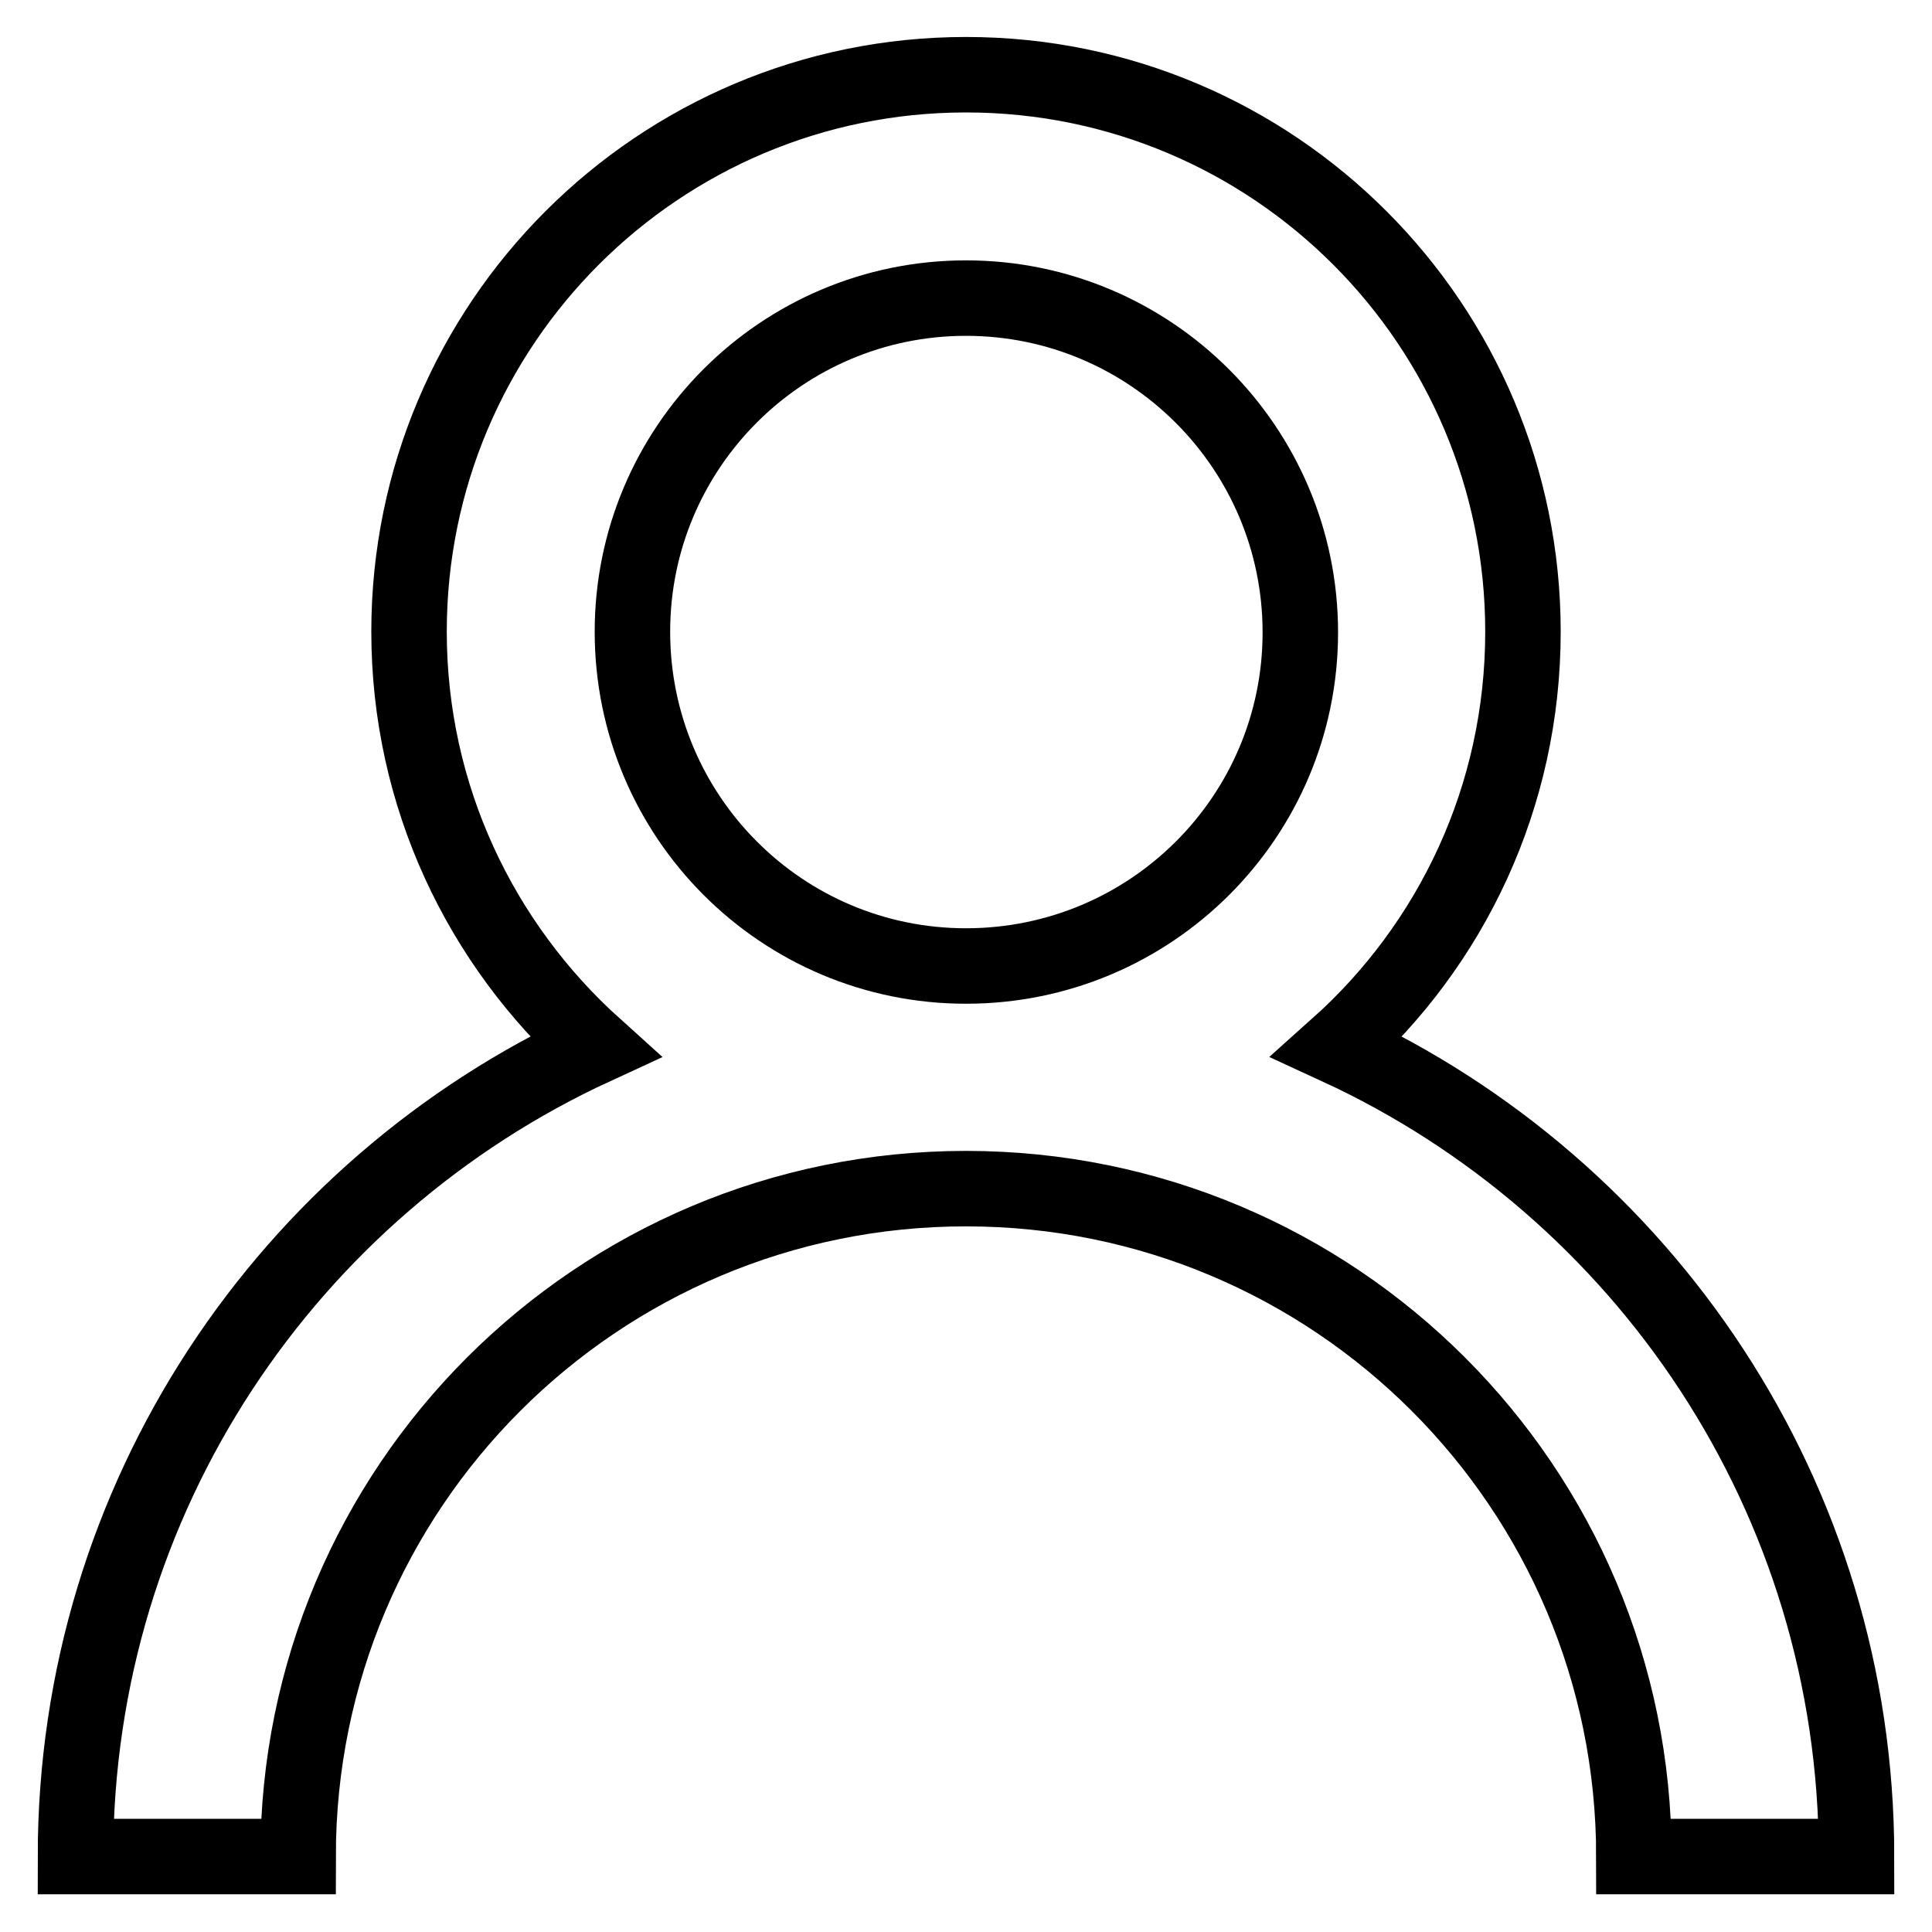
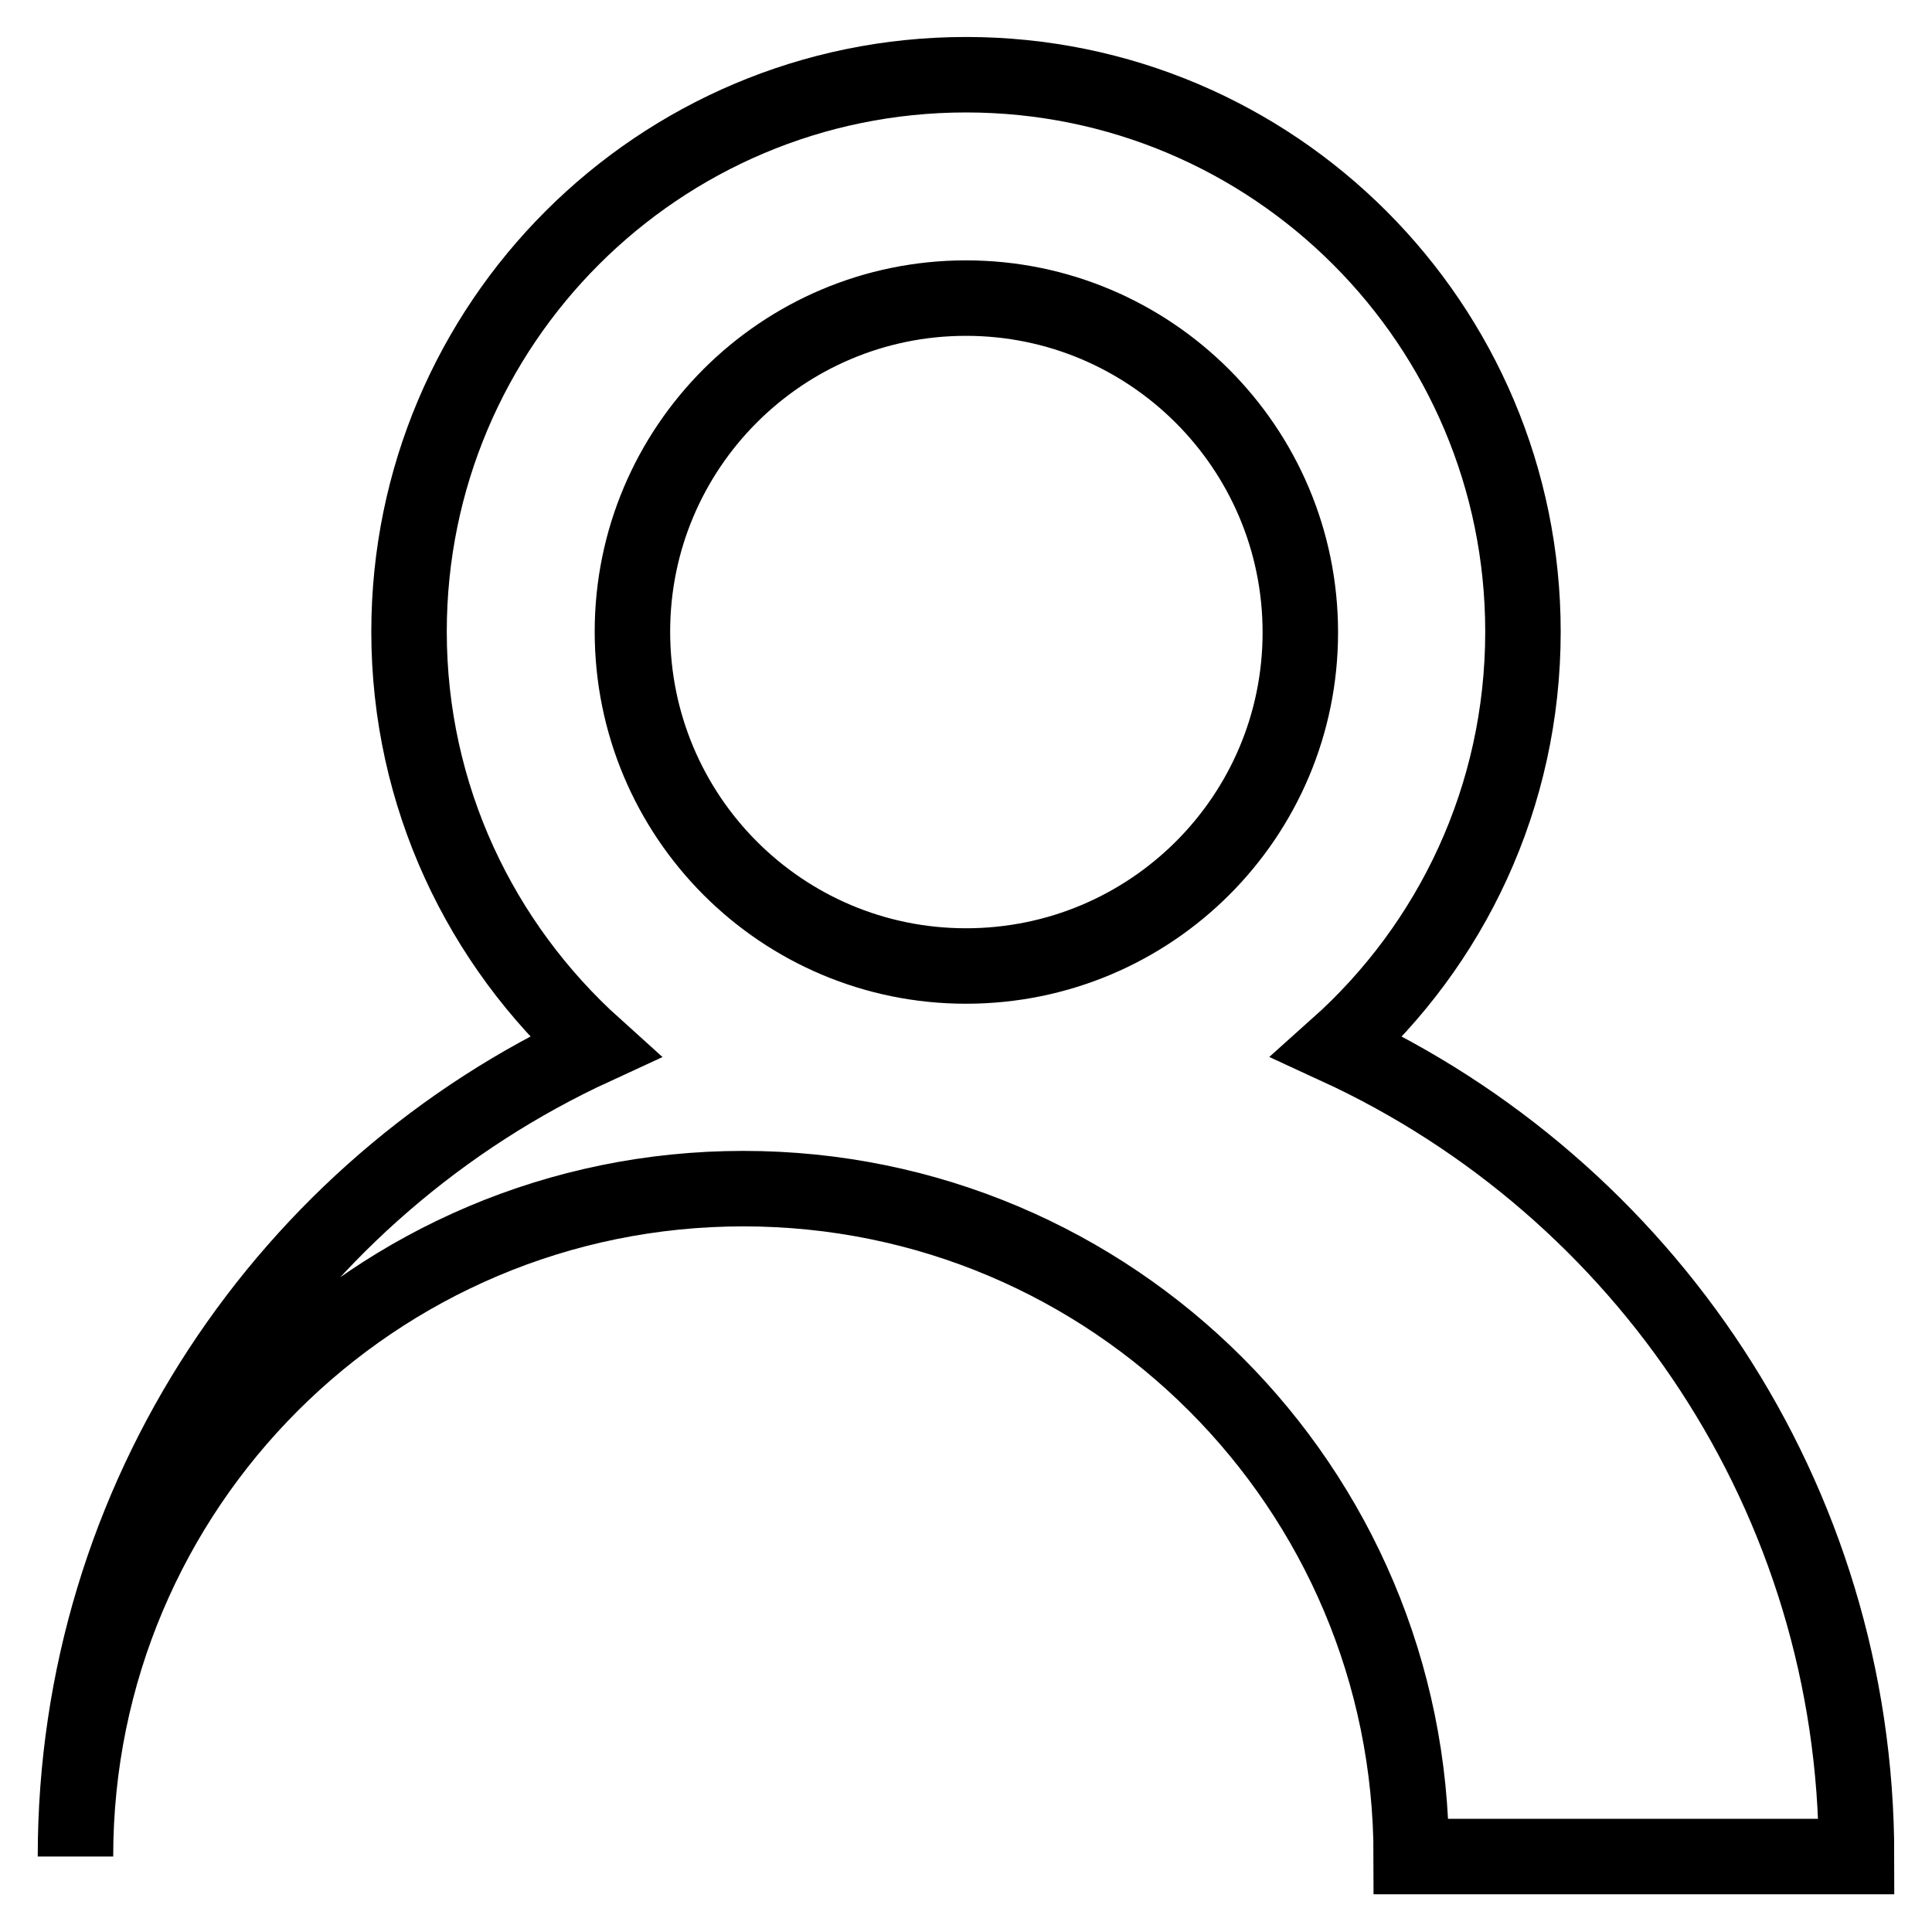
<svg xmlns="http://www.w3.org/2000/svg" version="1.1" x="0px" y="0px" viewBox="0 0 256 256" enable-background="new 0 0 256 256" xml:space="preserve">
  <g>
    <g>
-       <path stroke-width="10" fill-opacity="0" stroke="#000000" d="M177.2,138.7c15.1-13.5,24.6-33.1,24.6-55c0-40.7-33-73.8-73.8-73.8c-40.7,0-73.8,33-73.8,73.8c0,21.8,9.5,41.4,24.6,55C38.2,157.4,10,198.4,10,246h29.5c0-48.9,39.6-88.5,88.5-88.5c48.9,0,88.5,39.6,88.5,88.5H246C246,198.4,217.8,157.4,177.2,138.7L177.2,138.7z M128,39.5c24.4,0,44.3,19.8,44.3,44.3c0,24.4-19.8,44.2-44.3,44.2c-24.4,0-44.2-19.8-44.2-44.3C83.8,59.3,103.6,39.5,128,39.5L128,39.5z" />
+       <path stroke-width="10" fill-opacity="0" stroke="#000000" d="M177.2,138.7c15.1-13.5,24.6-33.1,24.6-55c0-40.7-33-73.8-73.8-73.8c-40.7,0-73.8,33-73.8,73.8c0,21.8,9.5,41.4,24.6,55C38.2,157.4,10,198.4,10,246c0-48.9,39.6-88.5,88.5-88.5c48.9,0,88.5,39.6,88.5,88.5H246C246,198.4,217.8,157.4,177.2,138.7L177.2,138.7z M128,39.5c24.4,0,44.3,19.8,44.3,44.3c0,24.4-19.8,44.2-44.3,44.2c-24.4,0-44.2-19.8-44.2-44.3C83.8,59.3,103.6,39.5,128,39.5L128,39.5z" />
    </g>
  </g>
</svg>